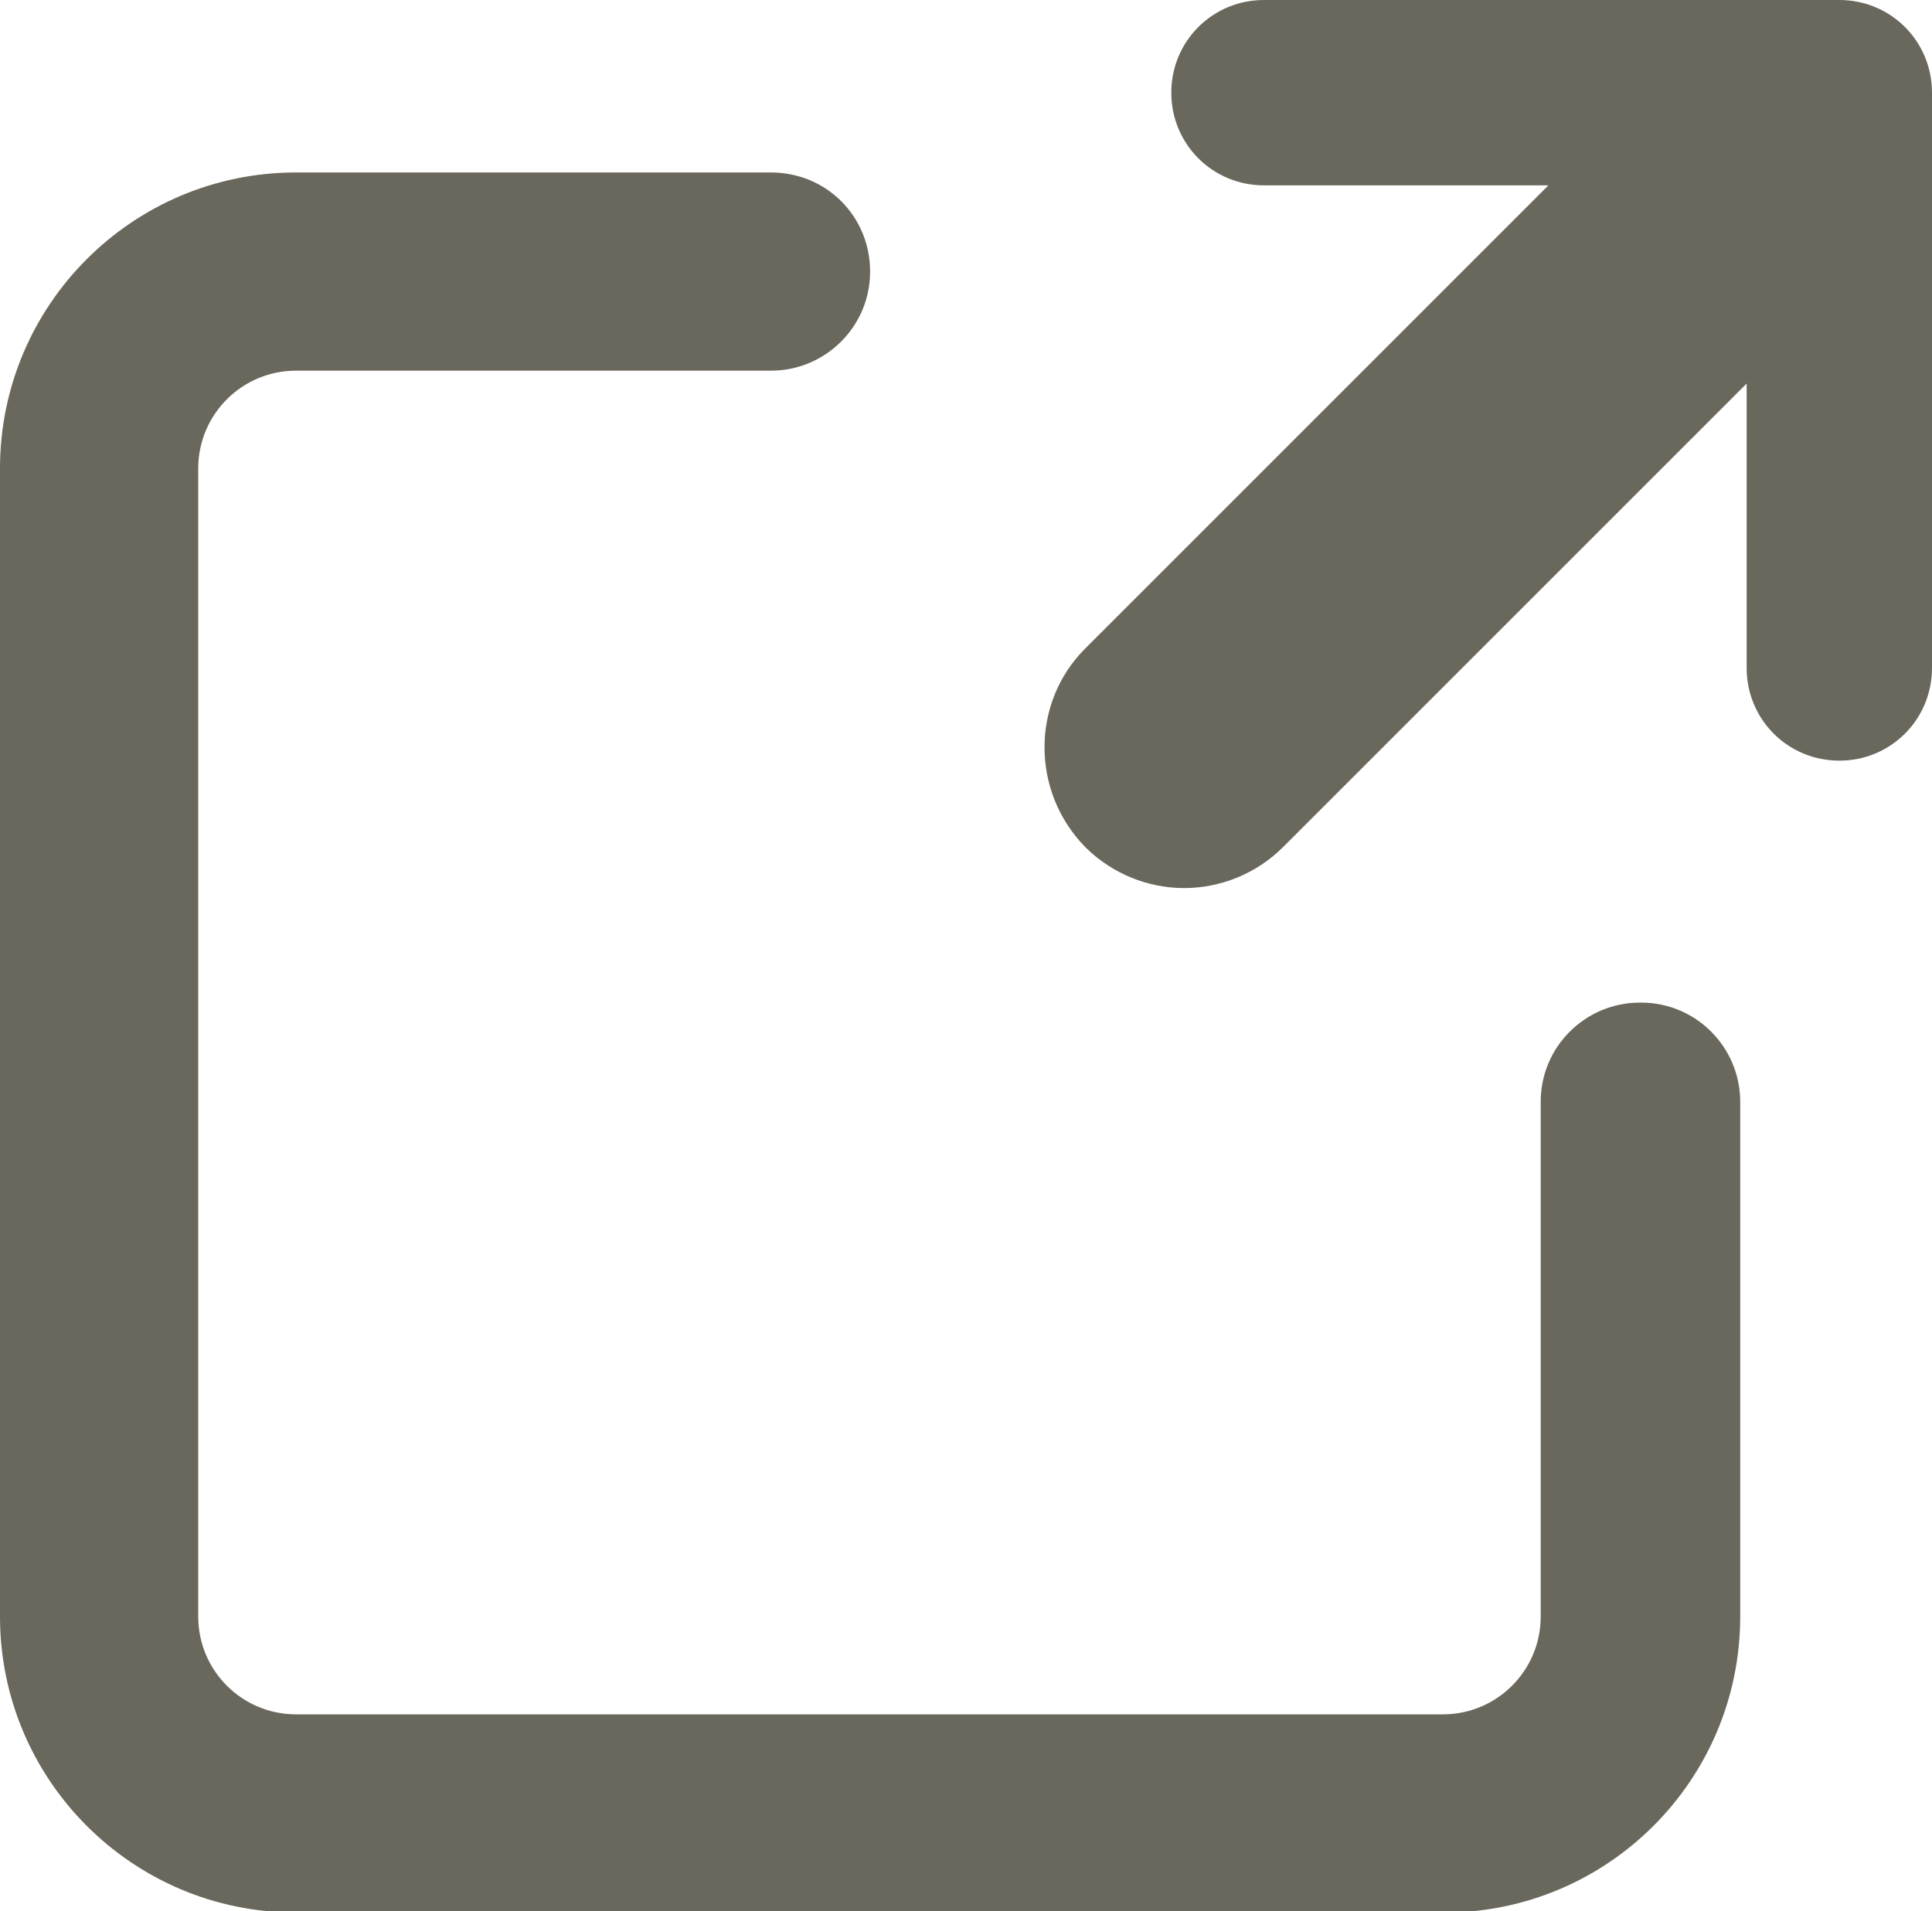
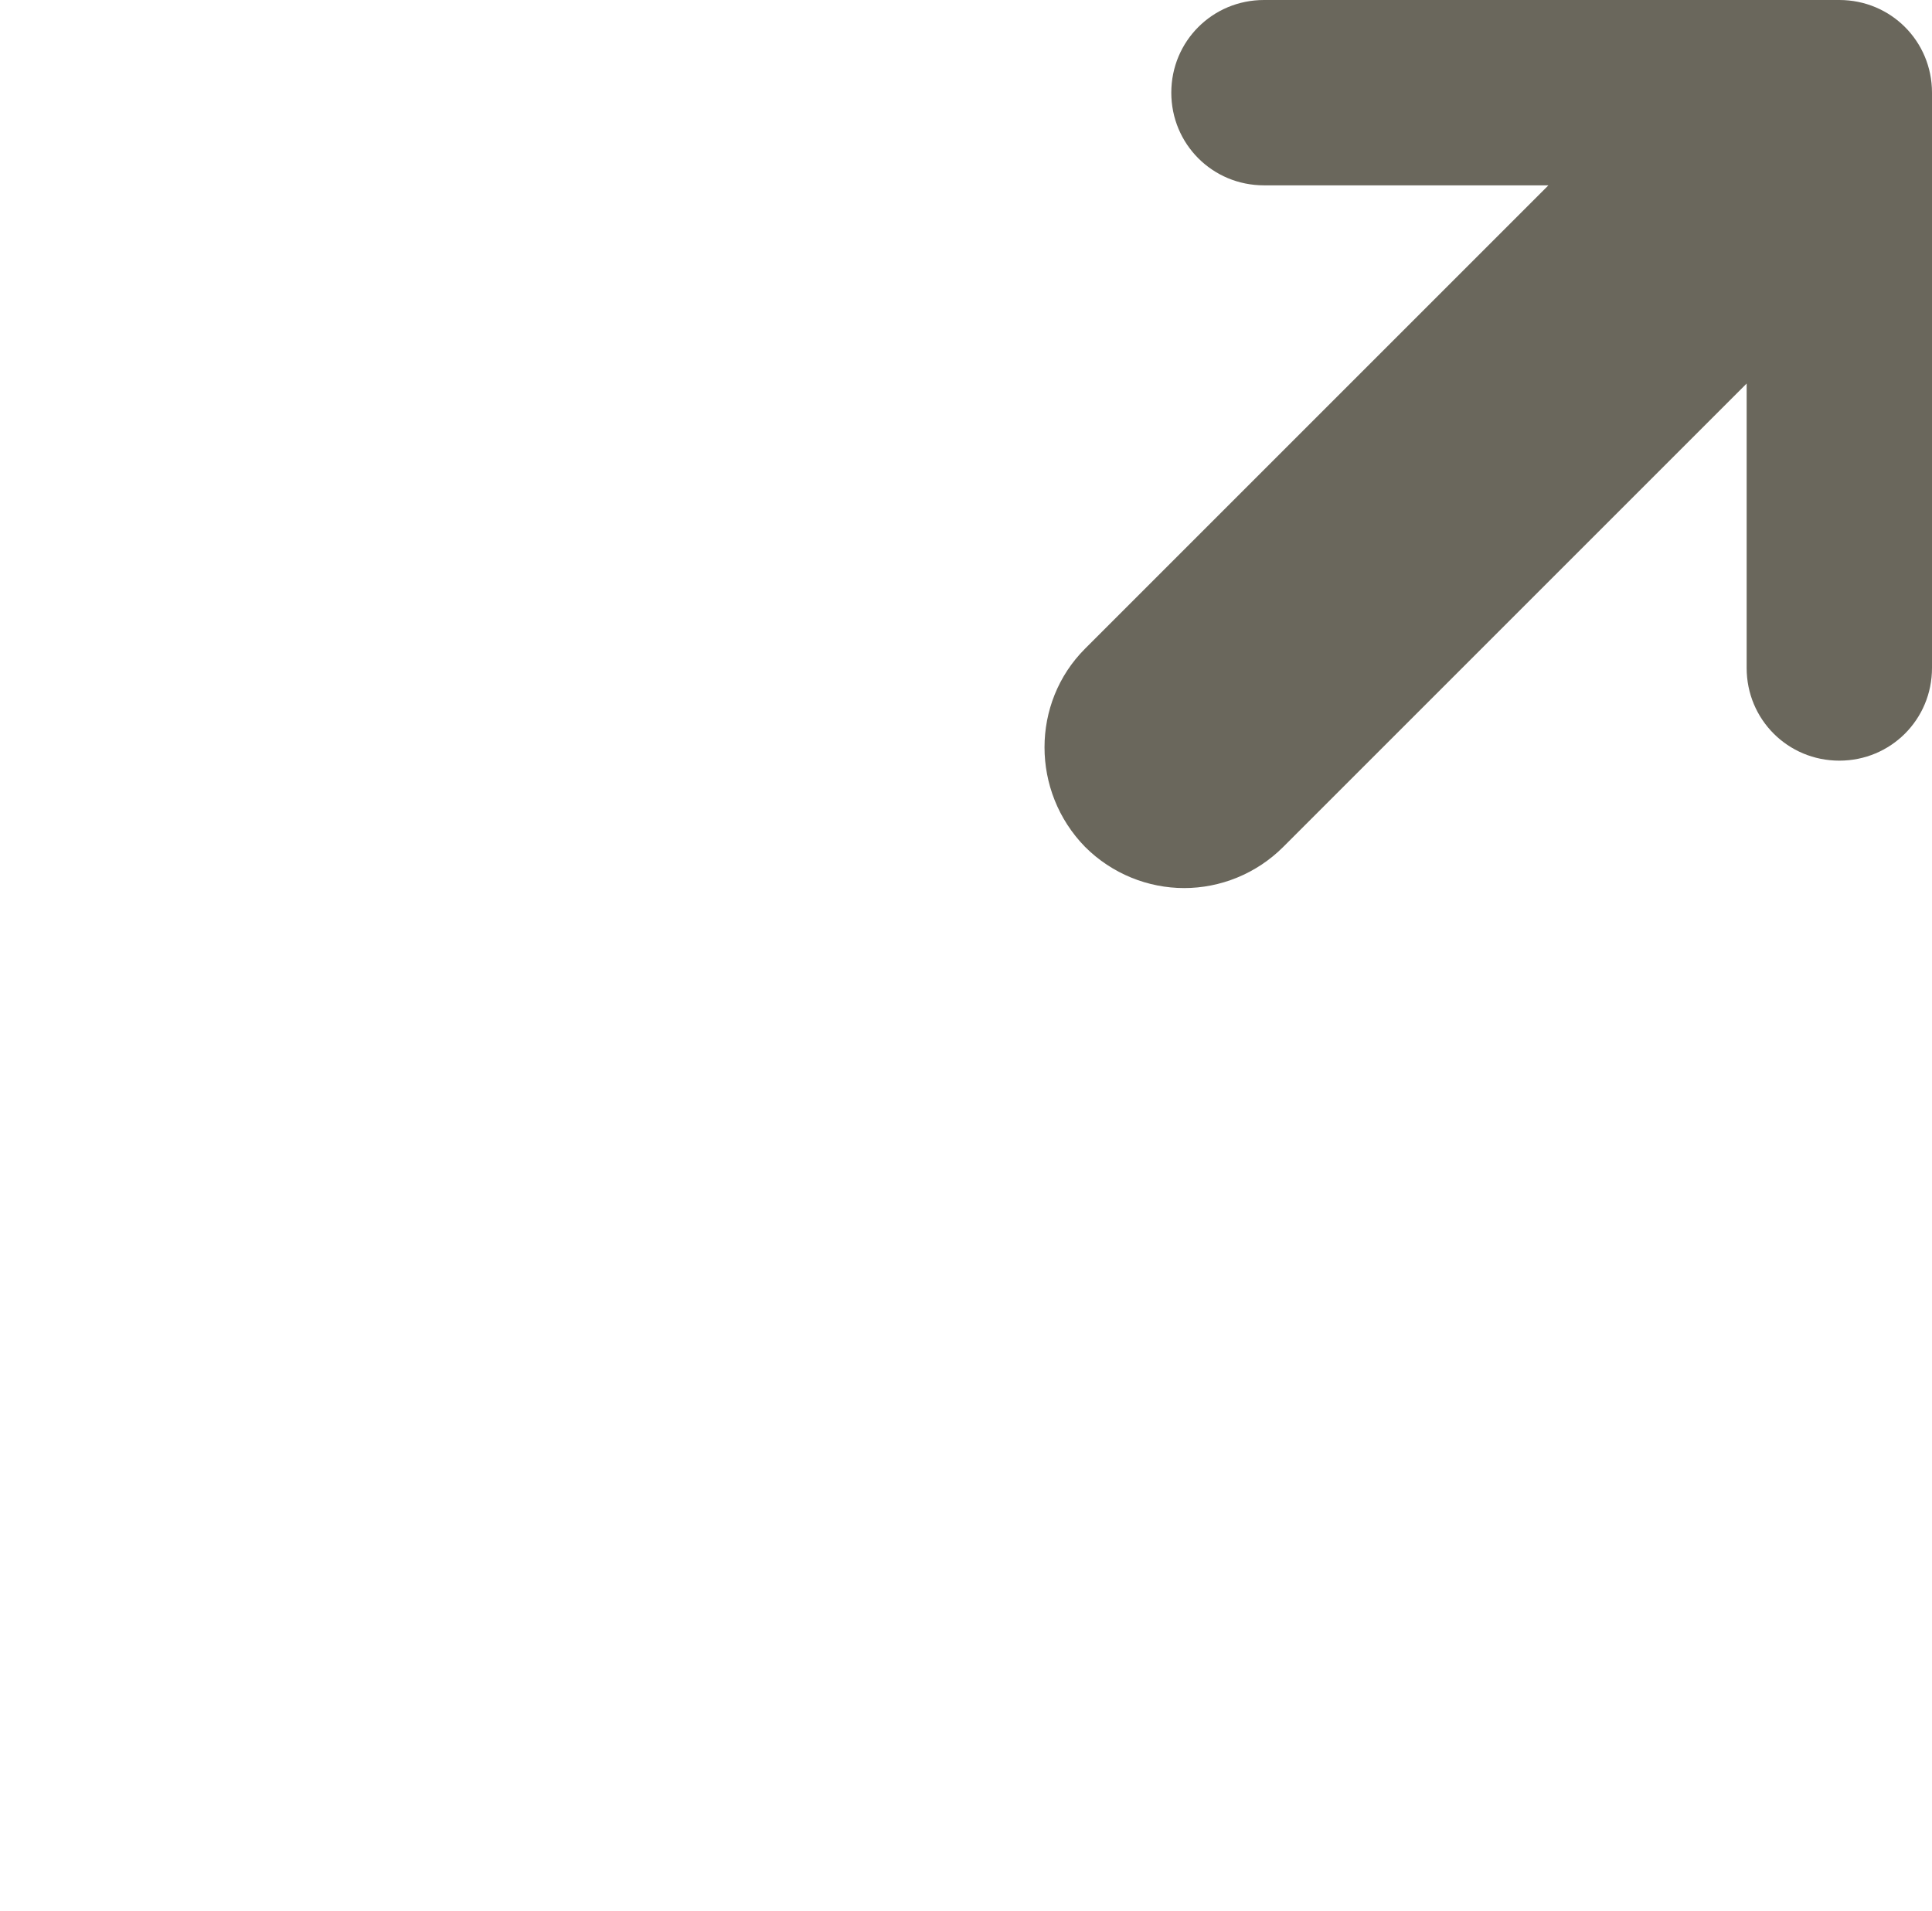
<svg xmlns="http://www.w3.org/2000/svg" id="_レイヤー_2" viewBox="0 0 15.01 14.85">
  <defs>
    <style>.cls-1{fill:#6a675c;stroke-width:0px;}</style>
  </defs>
  <g id="_文字">
    <path class="cls-1" d="M14.29,0h-4.47c-.4,0-.72.32-.72.72s.32.72.72.72h2.21l-3.6,3.6c-.42.42-.42,1.11,0,1.54.21.21.49.32.77.32s.56-.11.77-.32l3.6-3.6v2.21c0,.4.32.72.72.72s.72-.32.72-.72V.72c0-.4-.32-.72-.72-.72Z" />
-     <path class="cls-1" d="M12.74,7.79c-.42,0-.77.34-.77.77v4c0,.42-.34.76-.76.76H2.3c-.42,0-.76-.34-.76-.76V3.64c0-.42.34-.76.76-.76h3.69c.42,0,.77-.34.77-.77s-.34-.77-.77-.77h-3.69C1.03,1.34,0,2.37,0,3.64v8.92c0,1.27,1.03,2.3,2.3,2.3h8.92c1.27,0,2.3-1.03,2.3-2.3v-4c0-.42-.34-.77-.77-.77Z" />
  </g>
</svg>